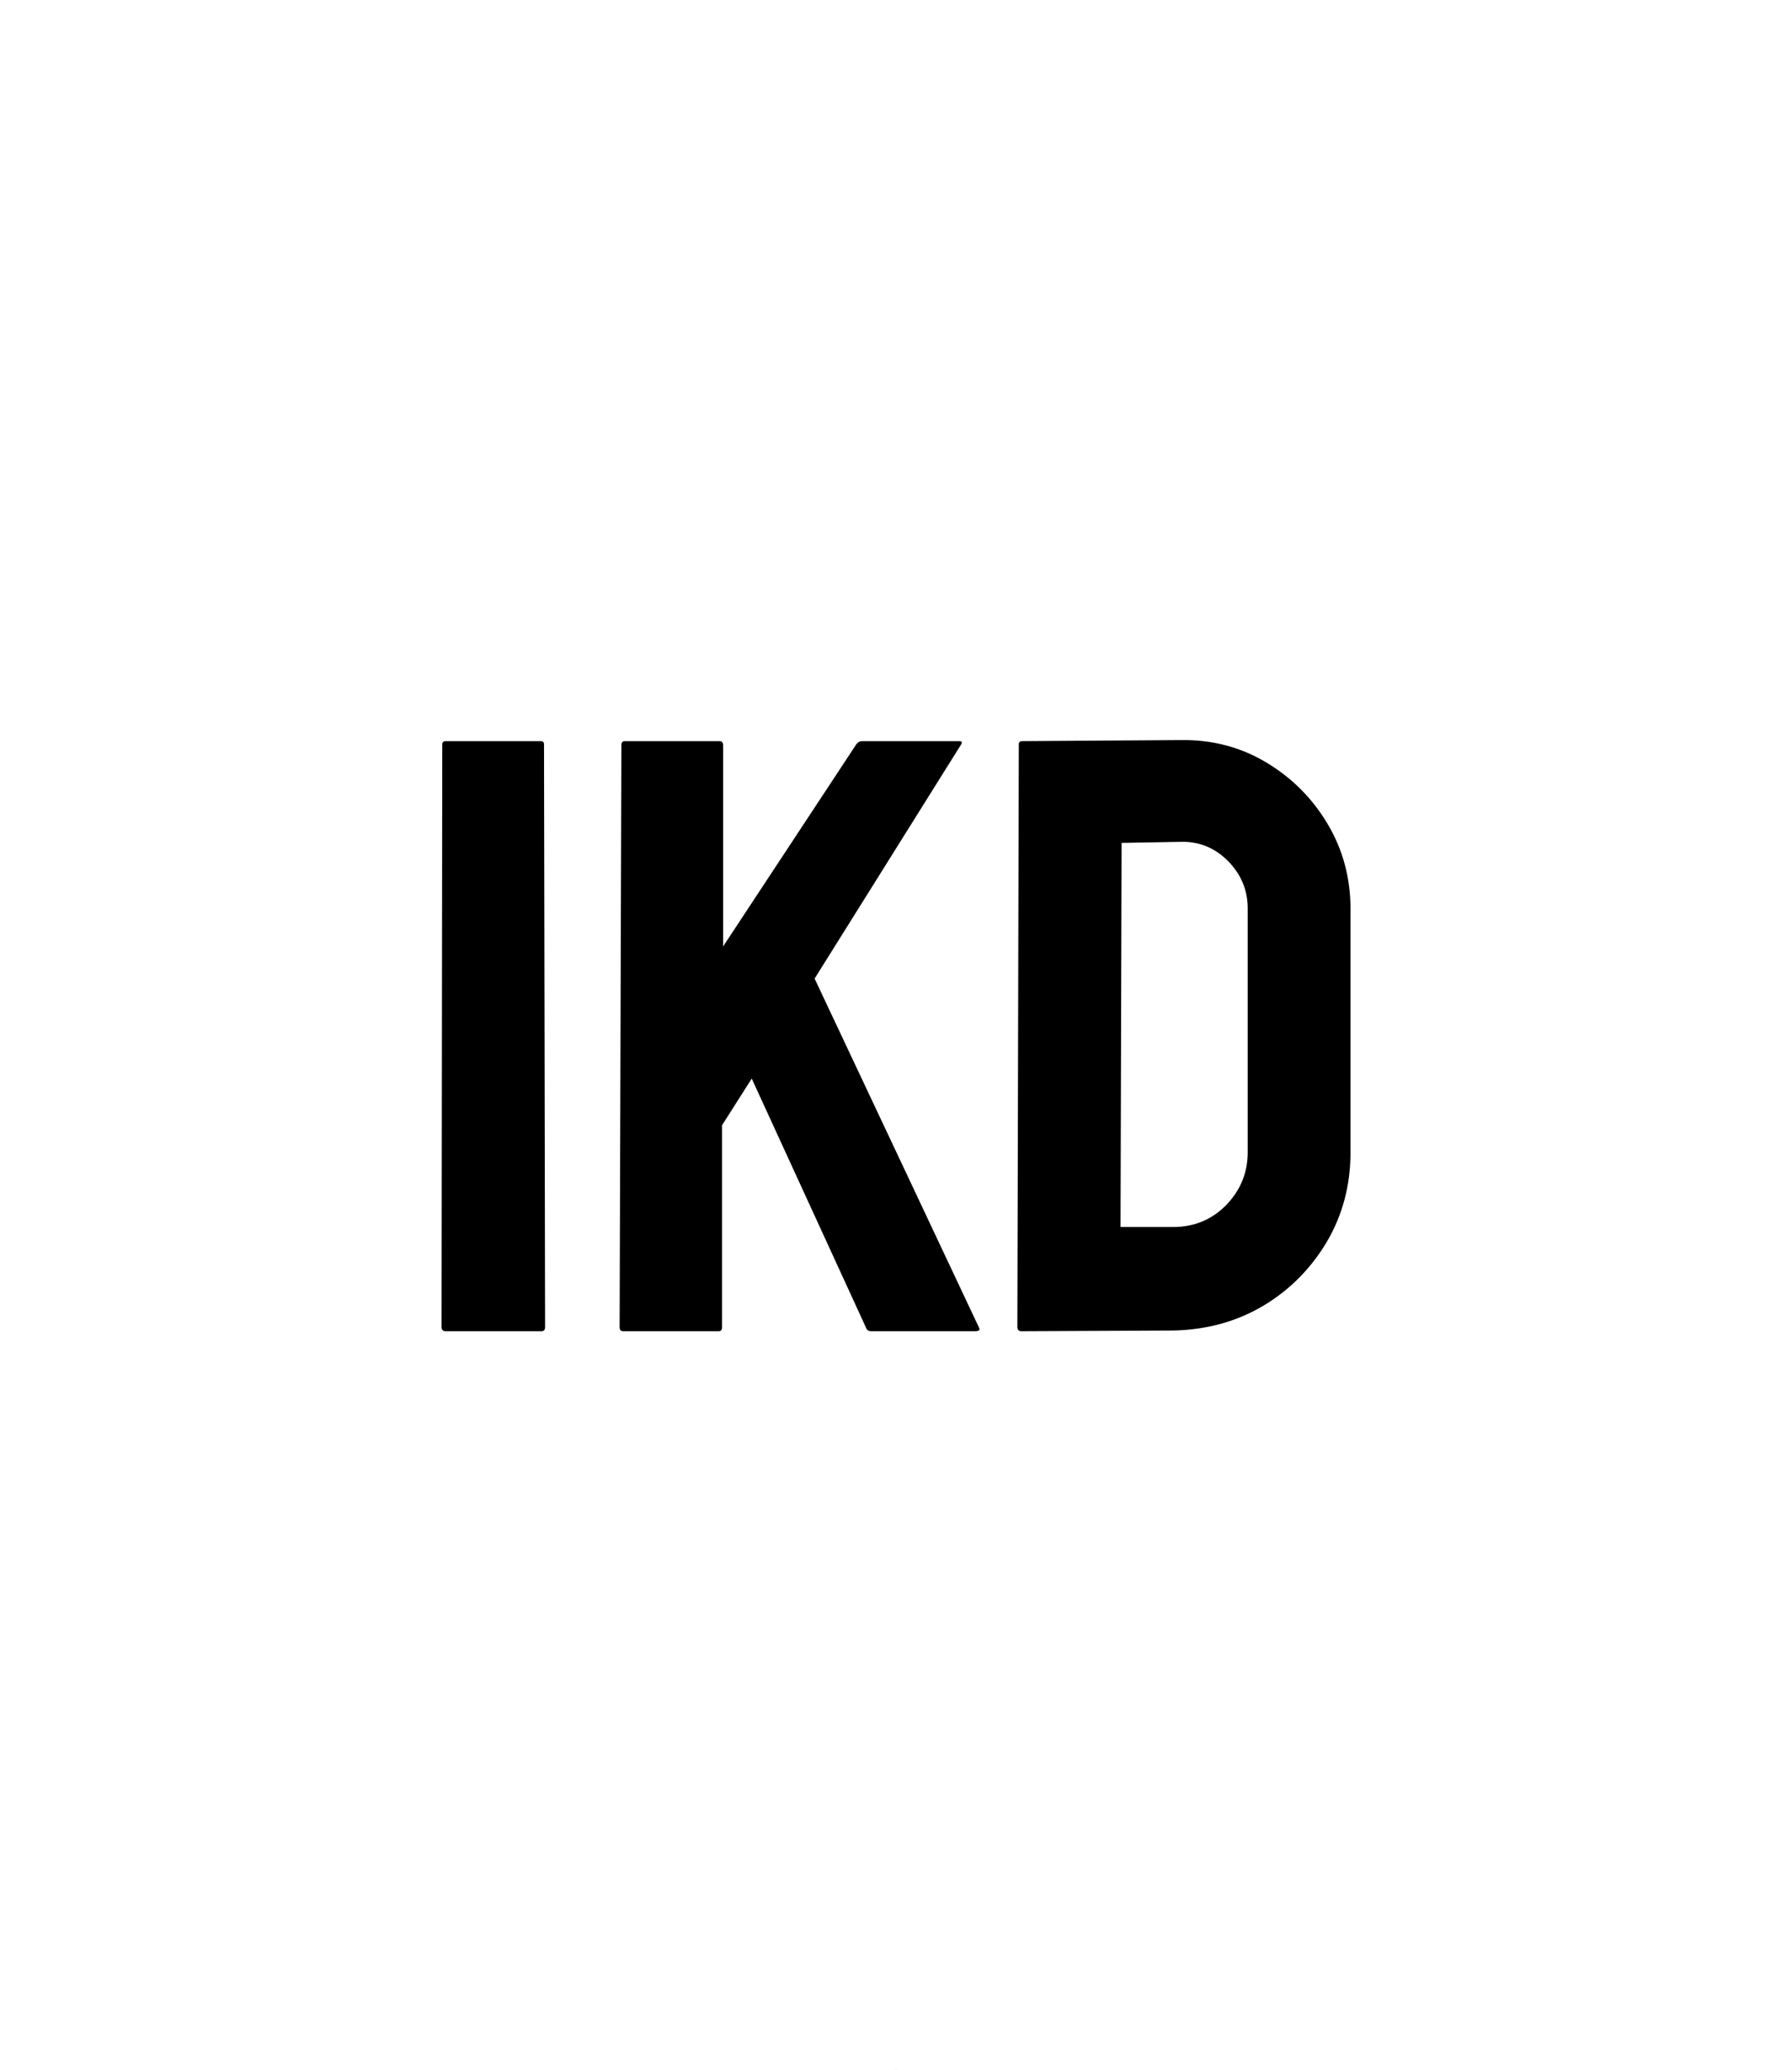
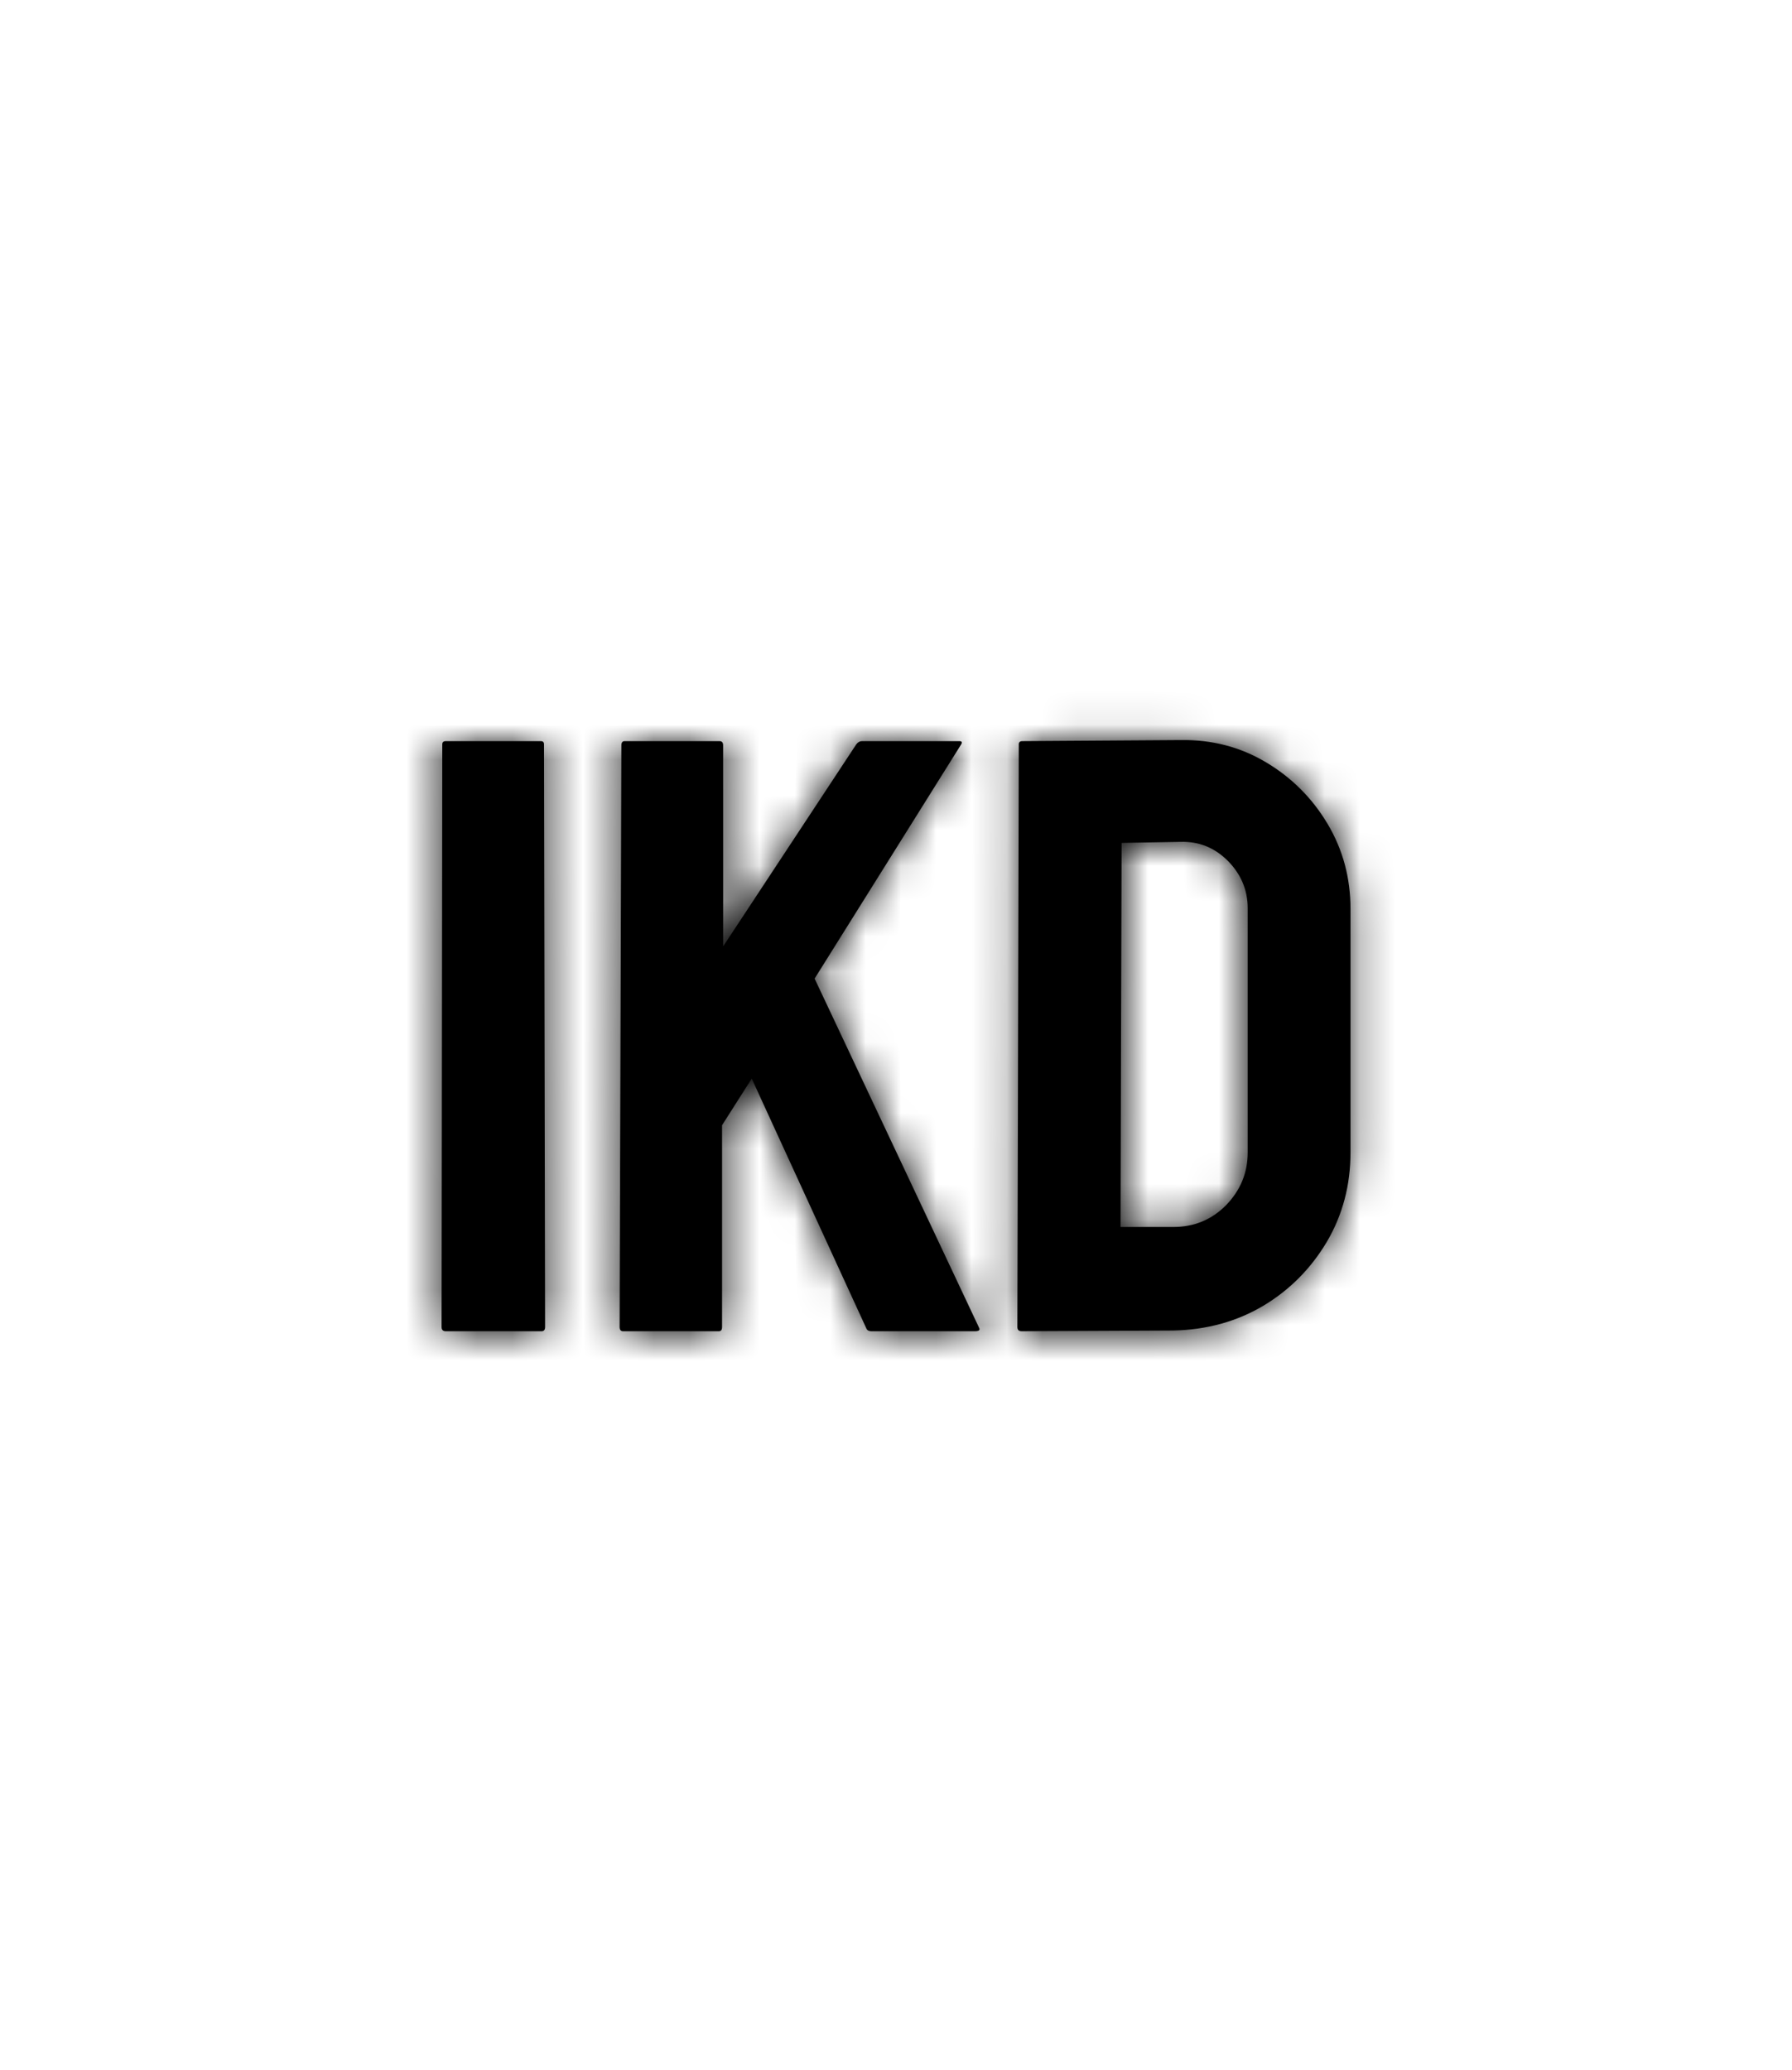
<svg xmlns="http://www.w3.org/2000/svg" viewBox="0 0 50.728 58.576" width="50.728" height="58.576">
  <polygon fill="#000000" points="50.728,14.644 50.728,43.932 25.364,58.576 0,43.932 0,14.644 25.364,0" mask="url(#initialsInInvertedHexagonTextMask)" />
  <mask id="initialsInInvertedHexagonTextMask">
-     <rect x="0" y="0" width="100%" height="100%" fill="white" />
-     <path fill="black" fill-rule="nonzero" d="M2.83 16.75L0.12 16.75Q0 16.75 0 16.63L0 16.63L0.02 0.14Q0.02 0.05 0.12 0.05L0.12 0.05L2.81 0.05Q2.90 0.05 2.90 0.14L2.90 0.14L2.93 16.63Q2.93 16.75 2.83 16.75L2.83 16.75ZM7.85 16.75L5.14 16.75Q5.04 16.75 5.04 16.63L5.04 16.63L5.09 0.17Q5.09 0.05 5.18 0.05L5.18 0.05L7.87 0.05Q7.97 0.05 7.97 0.17L7.97 0.17L7.97 5.86L11.74 0.14Q11.81 0.05 11.90 0.05L11.90 0.05L14.66 0.05Q14.76 0.05 14.71 0.14L14.71 0.14L10.56 6.77L15.22 16.66Q15.26 16.75 15.10 16.75L15.10 16.75L12.17 16.75Q12.05 16.75 12.02 16.66L12.02 16.66L8.78 9.60L7.94 10.92L7.94 16.63Q7.94 16.75 7.85 16.75L7.85 16.75ZM20.71 16.73L16.42 16.75Q16.30 16.75 16.30 16.63L16.30 16.63L16.34 0.14Q16.34 0.05 16.44 0.05L16.44 0.05L20.93 0.02Q22.25 0 23.34 0.65Q24.43 1.30 25.08 2.39Q25.73 3.48 25.73 4.80L25.73 4.80L25.73 11.69Q25.73 13.08 25.06 14.22Q24.38 15.36 23.26 16.03Q22.13 16.70 20.71 16.73L20.71 16.73ZM19.25 2.93L19.22 13.80L20.71 13.80Q21.60 13.80 22.21 13.18Q22.82 12.55 22.82 11.69L22.82 11.69L22.82 4.78Q22.82 4.01 22.26 3.44Q21.70 2.88 20.93 2.90L20.93 2.90L19.25 2.93Z" transform="translate(12.5, 20.924)" color="black" />
+     <path fill="black" fill-rule="nonzero" d="M2.83 16.75L0.12 16.75Q0 16.75 0 16.63L0 16.63L0.02 0.14Q0.02 0.05 0.12 0.05L0.12 0.05L2.81 0.05Q2.90 0.05 2.90 0.14L2.90 0.14L2.93 16.63Q2.93 16.75 2.83 16.75L2.83 16.75ZM7.85 16.75L5.14 16.75Q5.04 16.75 5.04 16.63L5.04 16.63L5.09 0.17Q5.09 0.05 5.18 0.05L5.18 0.05L7.87 0.05Q7.97 0.05 7.97 0.17L7.97 0.17L7.97 5.86L11.74 0.14Q11.81 0.05 11.90 0.05L11.90 0.05L14.66 0.05Q14.76 0.05 14.71 0.14L10.56 6.77L15.22 16.66Q15.26 16.75 15.10 16.75L15.10 16.75L12.17 16.75Q12.05 16.75 12.02 16.66L12.02 16.66L8.78 9.60L7.94 10.92L7.94 16.63Q7.94 16.75 7.85 16.75L7.85 16.75ZM20.71 16.73L16.42 16.75Q16.30 16.75 16.30 16.63L16.30 16.63L16.34 0.14Q16.34 0.05 16.44 0.05L16.44 0.05L20.93 0.02Q22.25 0 23.34 0.65Q24.43 1.30 25.08 2.39Q25.73 3.48 25.73 4.80L25.73 4.80L25.73 11.69Q25.73 13.08 25.06 14.22Q24.38 15.36 23.26 16.03Q22.13 16.70 20.71 16.73L20.71 16.73ZM19.25 2.93L19.22 13.80L20.71 13.80Q21.60 13.80 22.21 13.18Q22.82 12.55 22.82 11.69L22.82 11.69L22.82 4.78Q22.82 4.01 22.26 3.44Q21.70 2.88 20.93 2.90L20.93 2.90L19.25 2.93Z" transform="translate(12.5, 20.924)" color="black" />
  </mask>
</svg>